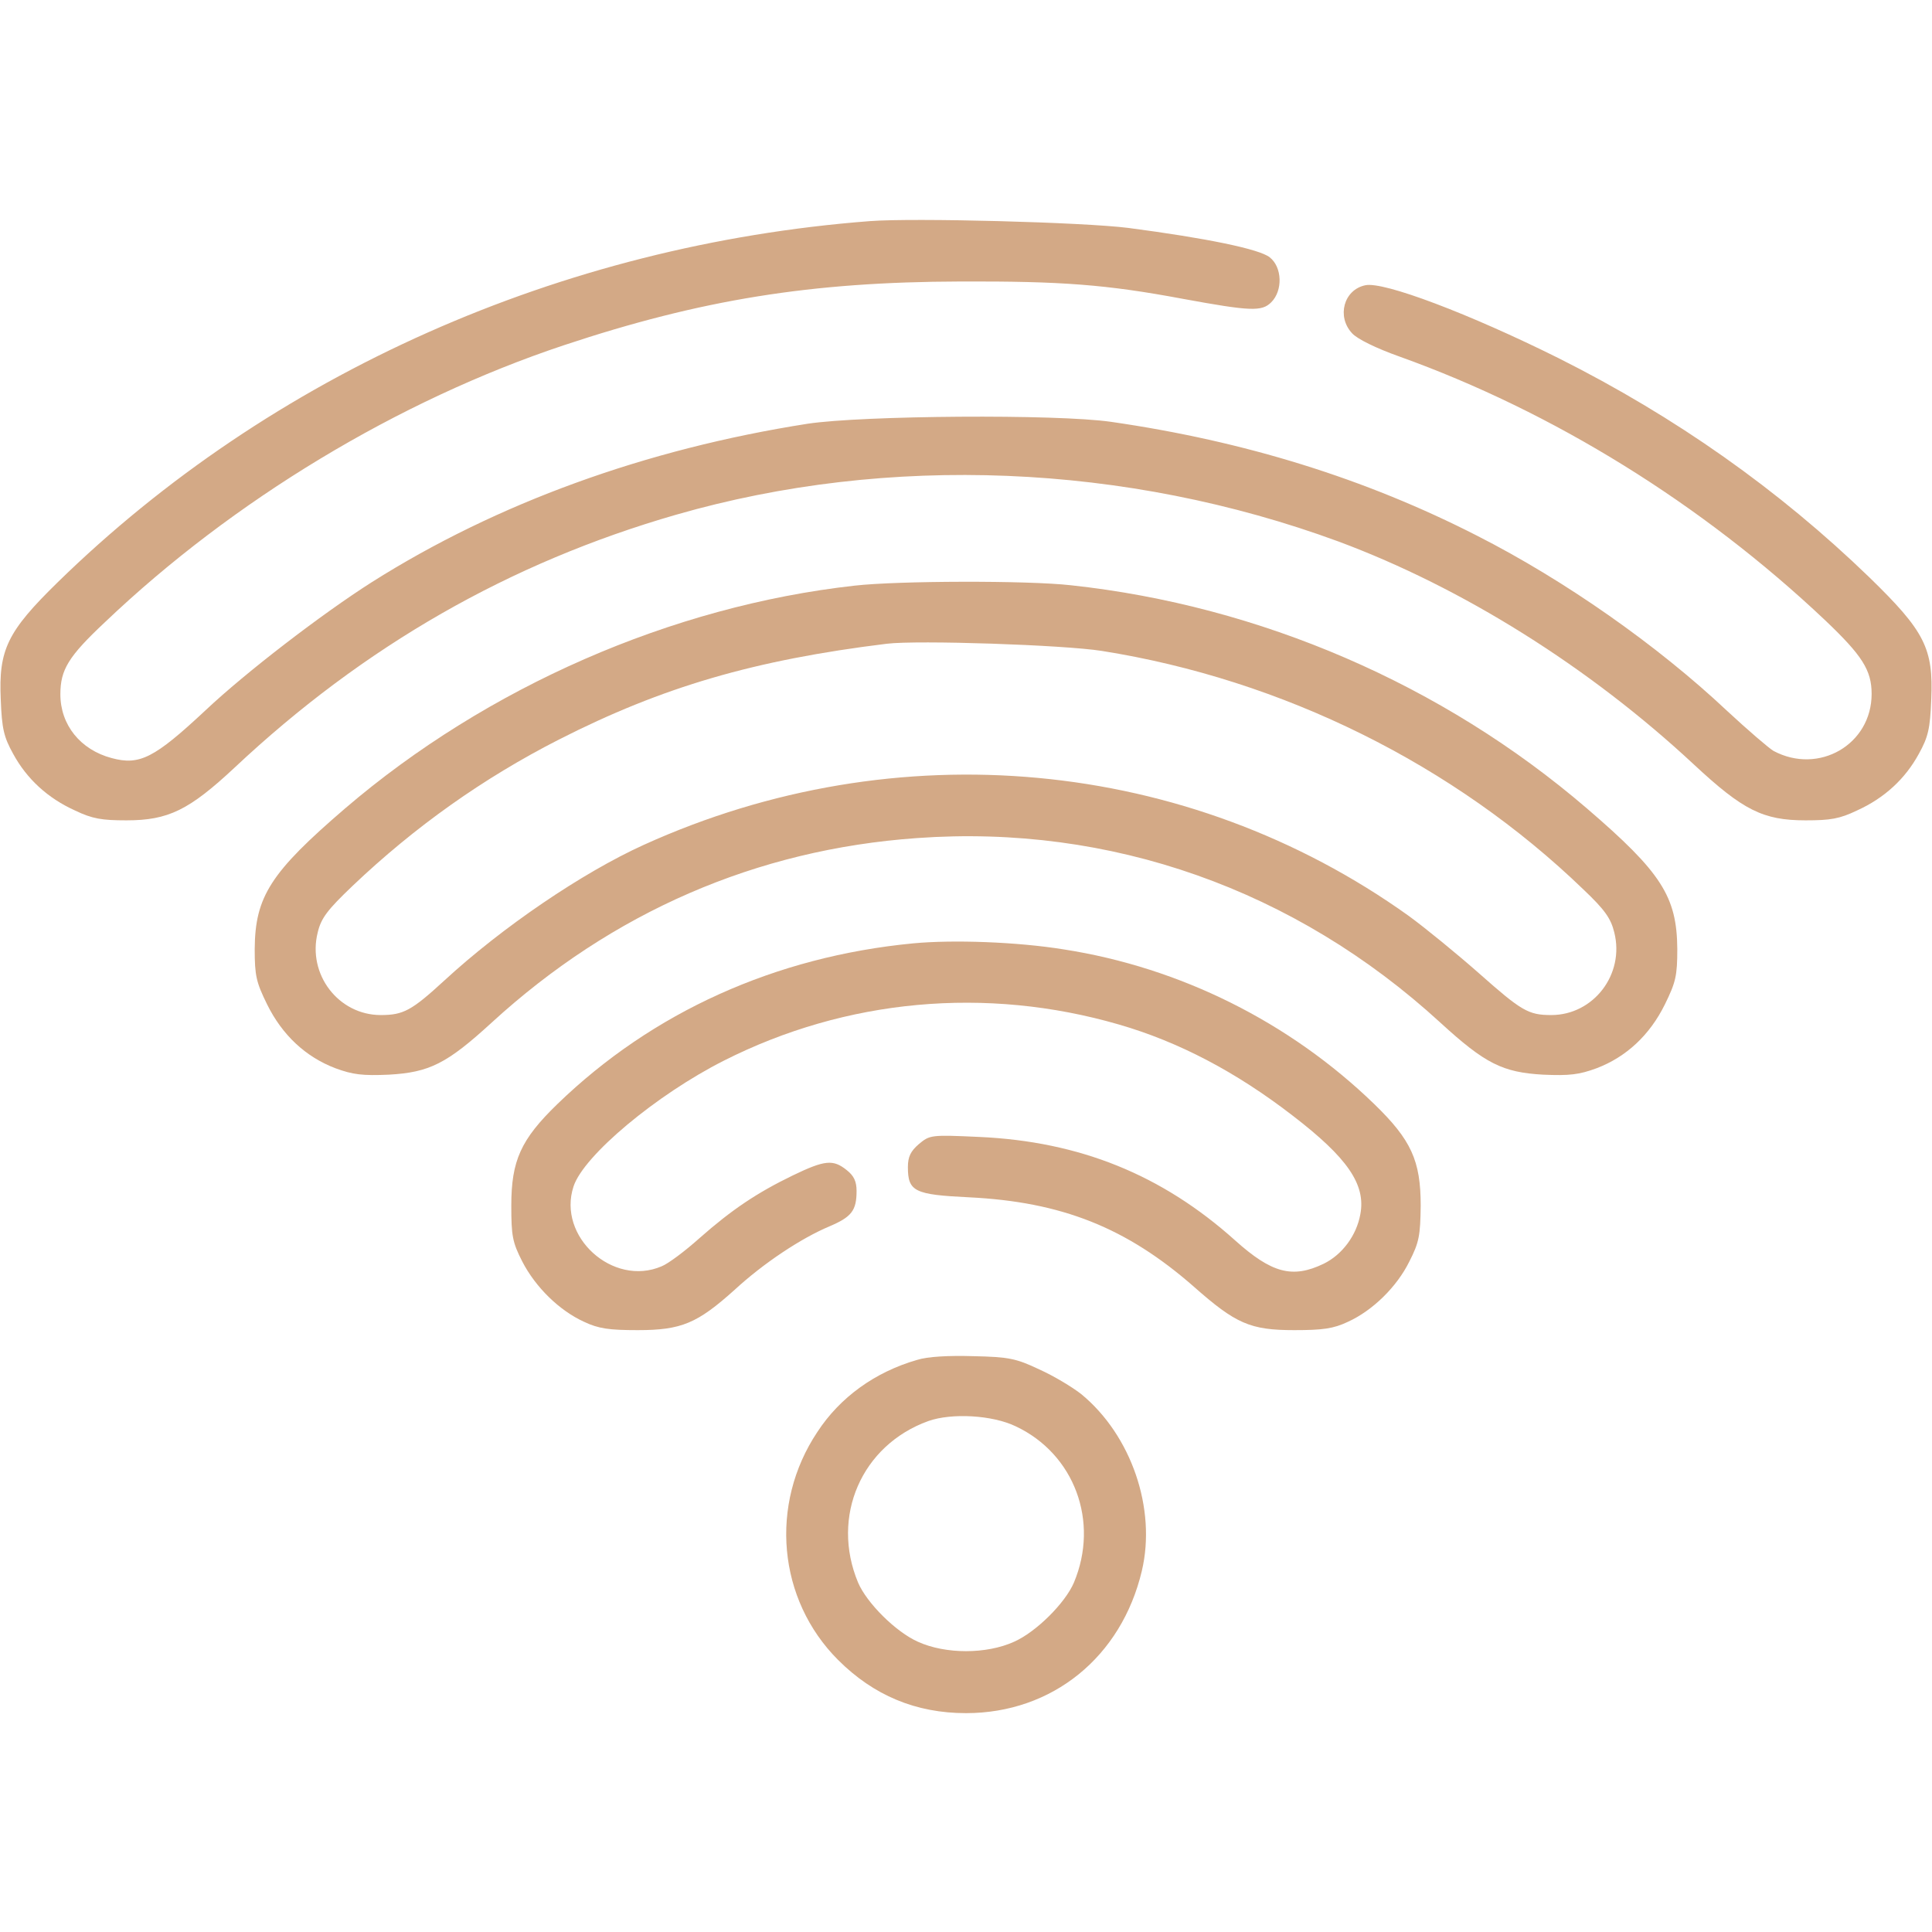
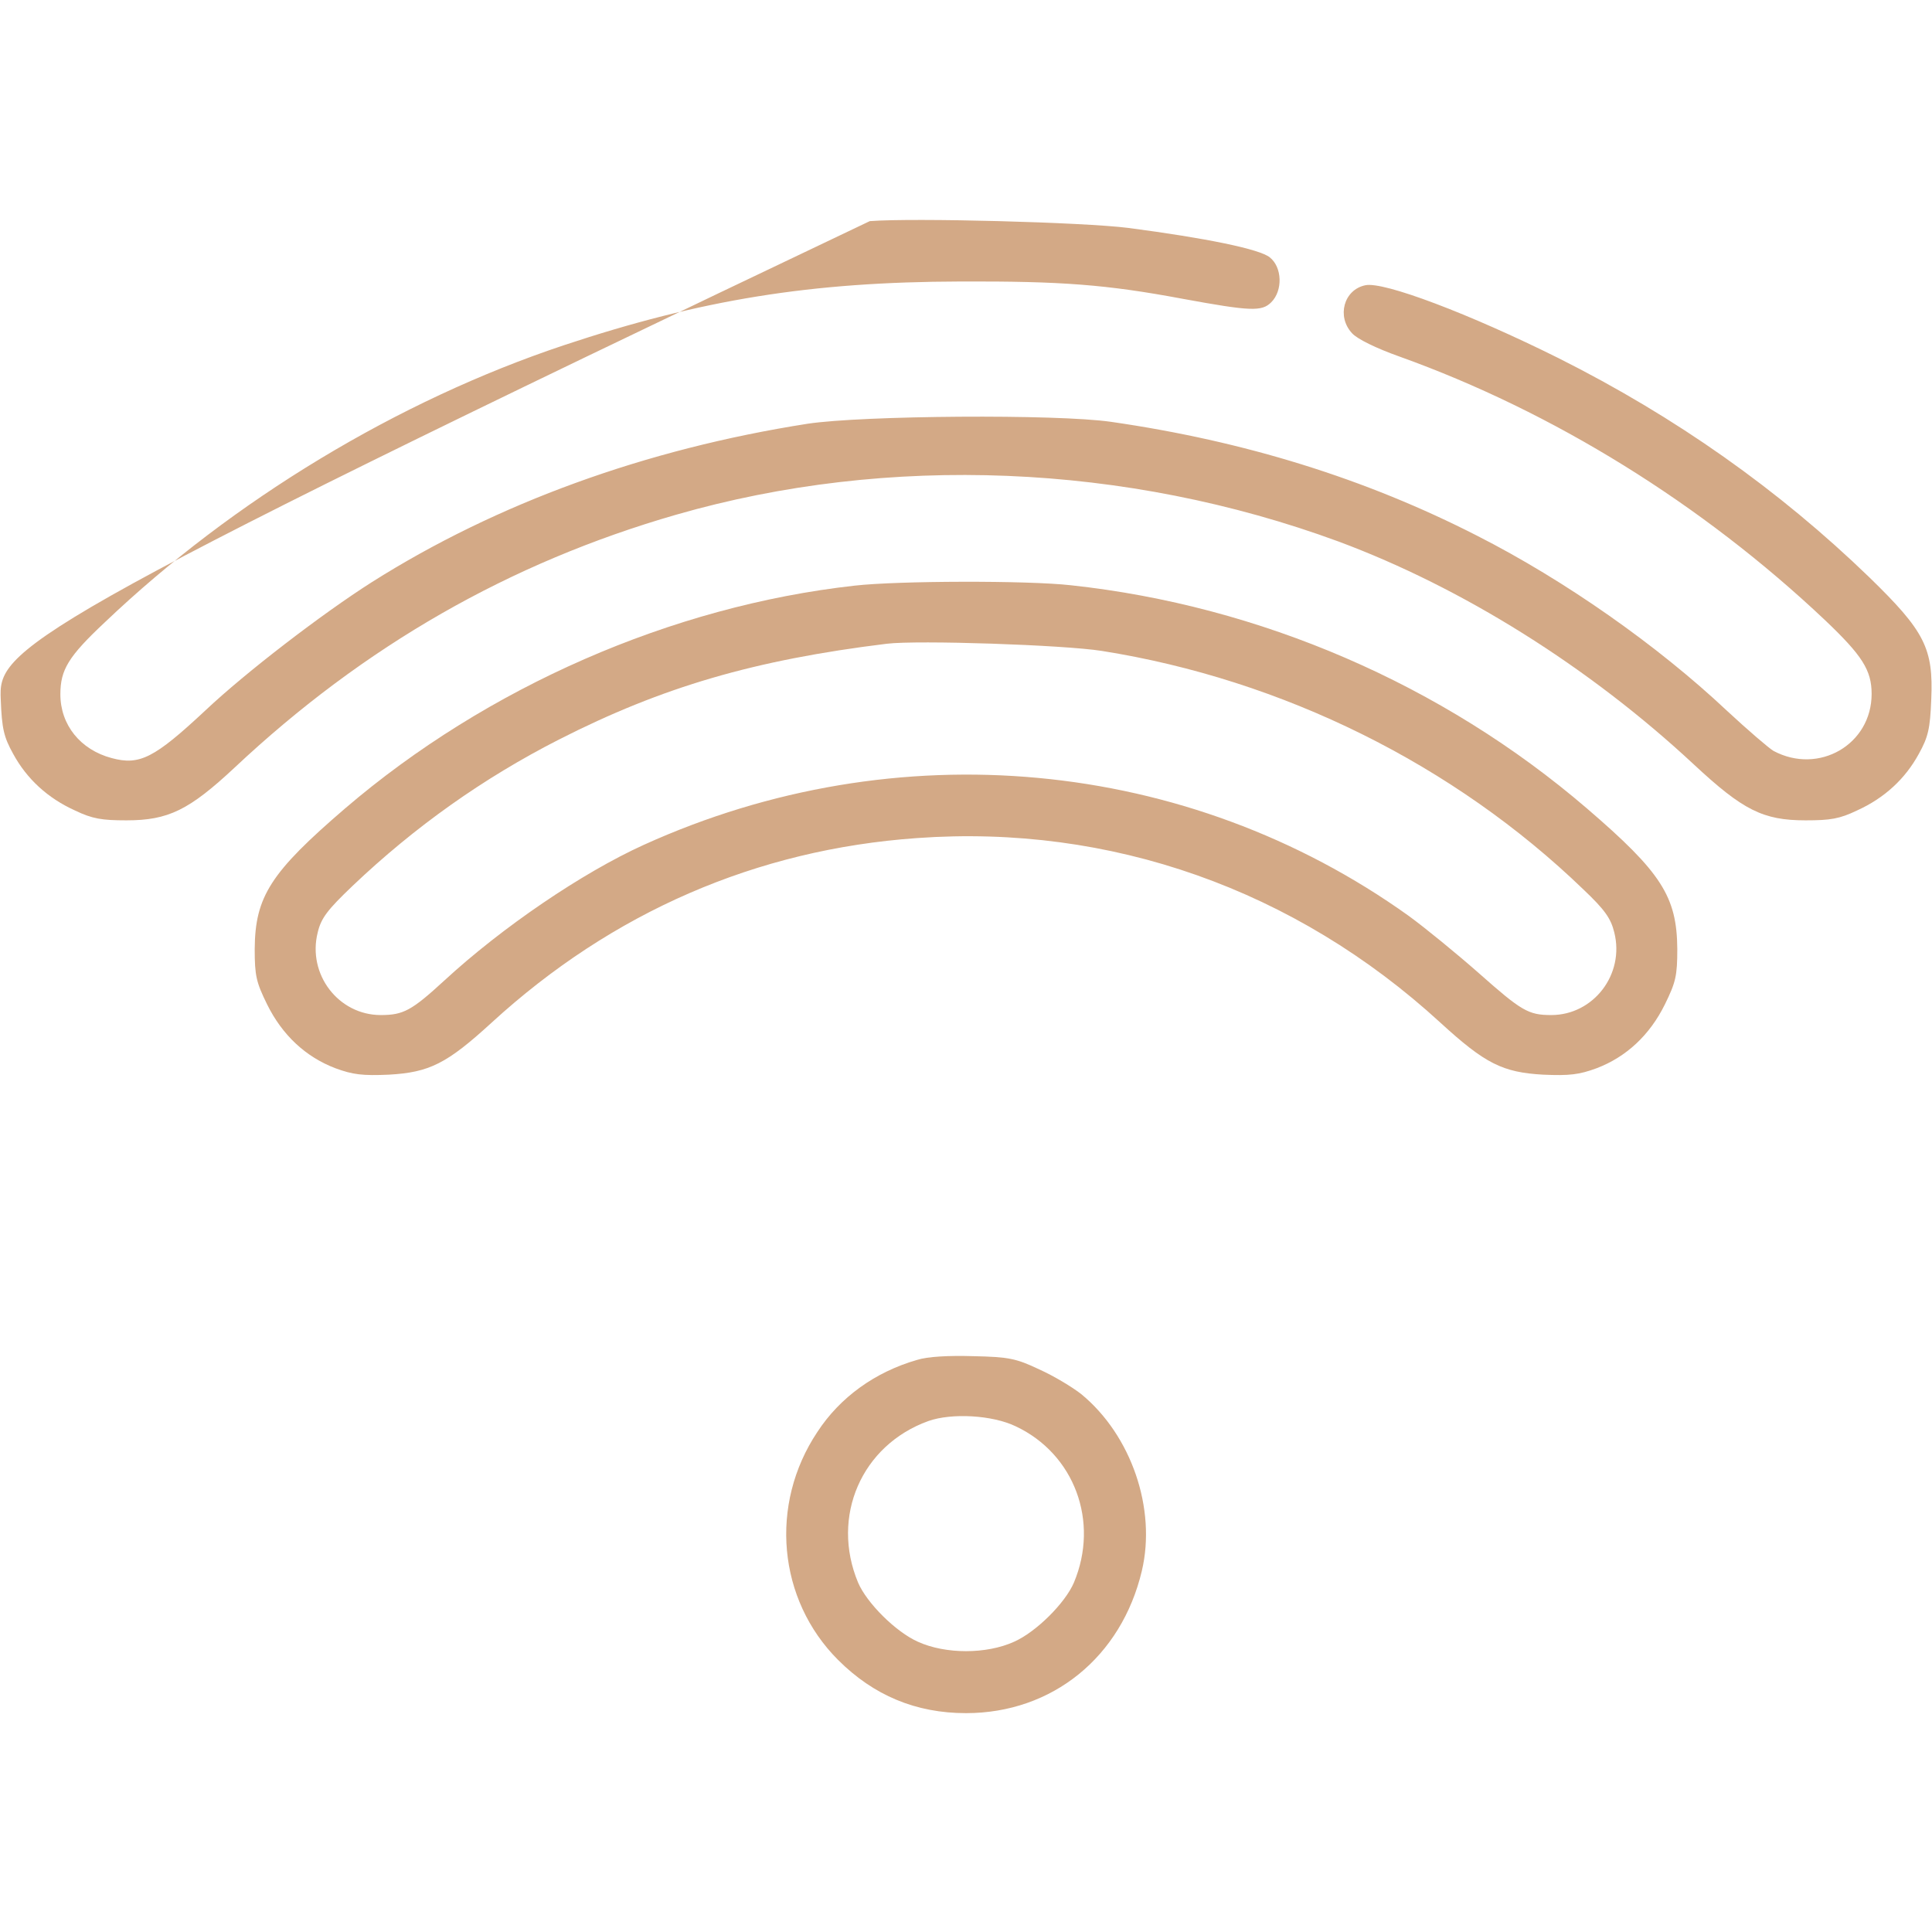
<svg xmlns="http://www.w3.org/2000/svg" width="512" height="512" viewBox="0 0 512 512" fill="none">
-   <path d="M230.5 58.6C148.6 64.9 71.8 99.1 15.3 154.3C1.9 167.4 -0.4 172.2 0.2 185.4C0.5 193.1 1 195.3 3.5 199.8C7.1 206.4 12.6 211.5 19.9 214.8C24.5 217 27 217.4 33.5 217.4C44.6 217.4 50.1 214.7 62.2 203.4C96.5 171.2 135.1 149.1 179.2 136.4C235.5 120.2 298.4 122.8 354.7 143.5C387.5 155.7 421.1 176.7 448.9 202.6C461.9 214.7 467.2 217.4 478.5 217.4C485.1 217.4 487.5 217 492.1 214.8C499.4 211.5 504.9 206.4 508.5 199.8C511 195.3 511.5 193.1 511.8 185.4C512.4 171.8 510.1 167.3 495.4 153C471.4 129.8 444.1 110.5 413 94.9C389.5 83.2 366.6 74.5 361.8 75.6C356.1 76.8 354.2 83.9 358.3 88.3C359.6 89.8 364.7 92.3 370.9 94.5C411.6 109.1 451 133.5 483.6 164.3C493.5 173.7 496 177.6 496 183.9C496 197.3 482 205.4 470 199C468.8 198.3 463.2 193.5 457.6 188.3C439.2 171 414.7 153.8 391.5 142C361.8 126.8 329.8 116.9 294.5 111.8C280.1 109.7 228.5 110.1 214 112.3C171.2 119 131.7 133.3 98.5 154.3C85.3 162.7 65.1 178.2 54.4 188.3C40.9 200.9 37 202.9 29.6 200.9C21.3 198.7 16 192.1 16 184C16 177.5 18.1 174 27.8 164.9C61.7 132.6 105.6 106.1 149.4 91.5C185.8 79.4 214.9 74.7 254.5 74.6C281.3 74.5 293.2 75.4 313.5 79.2C331.5 82.5 334.4 82.6 336.9 80.1C340 77 339.8 70.8 336.5 68.2C333.8 66 319.6 63.1 299 60.4C287.1 58.9 242.3 57.7 230.5 58.6Z" fill="#D3A986" />
+   <path d="M230.5 58.6C1.9 167.4 -0.4 172.2 0.2 185.4C0.5 193.1 1 195.3 3.5 199.8C7.1 206.4 12.6 211.5 19.9 214.8C24.5 217 27 217.4 33.5 217.4C44.6 217.4 50.1 214.7 62.2 203.4C96.5 171.2 135.1 149.1 179.2 136.4C235.5 120.2 298.4 122.8 354.7 143.5C387.5 155.7 421.1 176.7 448.9 202.6C461.9 214.7 467.2 217.4 478.5 217.4C485.1 217.4 487.5 217 492.1 214.8C499.4 211.5 504.9 206.4 508.5 199.8C511 195.3 511.5 193.1 511.8 185.4C512.4 171.8 510.1 167.3 495.4 153C471.4 129.8 444.1 110.5 413 94.9C389.5 83.2 366.6 74.5 361.8 75.6C356.1 76.8 354.2 83.9 358.3 88.3C359.6 89.8 364.7 92.3 370.9 94.5C411.6 109.1 451 133.5 483.6 164.3C493.5 173.7 496 177.6 496 183.9C496 197.3 482 205.4 470 199C468.8 198.3 463.2 193.5 457.6 188.3C439.2 171 414.7 153.8 391.5 142C361.8 126.8 329.8 116.9 294.5 111.8C280.1 109.7 228.5 110.1 214 112.3C171.2 119 131.7 133.3 98.5 154.3C85.3 162.7 65.1 178.2 54.4 188.3C40.9 200.9 37 202.9 29.6 200.9C21.3 198.7 16 192.1 16 184C16 177.5 18.1 174 27.8 164.9C61.7 132.6 105.6 106.1 149.4 91.5C185.8 79.4 214.9 74.7 254.5 74.6C281.3 74.5 293.2 75.4 313.5 79.2C331.5 82.5 334.4 82.6 336.9 80.1C340 77 339.8 70.8 336.5 68.2C333.8 66 319.6 63.1 299 60.4C287.1 58.9 242.3 57.7 230.5 58.6Z" fill="#D3A986" />
  <path d="M226.5 155.2C178 160.6 129 182.1 91.5 214.2C71.7 231.2 67.6 237.6 67.5 251.5C67.5 258.6 67.9 260.3 70.8 266.2C74.8 274.3 81 280.1 88.9 283.1C93.5 284.8 96.1 285.1 103 284.8C113.8 284.2 118.4 281.9 130.3 271C162.3 241.7 200.5 225.1 243 222.1C294.3 218.4 343.2 235.7 381.7 271C393.6 281.9 398.2 284.2 409 284.8C415.9 285.1 418.5 284.8 423.1 283.1C431 280.1 437.2 274.3 441.2 266.2C444.1 260.3 444.5 258.6 444.5 251.5C444.4 237.6 440.3 231.2 420.5 214.2C382.3 181.4 333.9 160.5 283.8 155.1C272.3 153.8 237.9 153.9 226.5 155.2ZM292 172.5C339.9 180.1 385.3 202.6 419.6 235.7C425.3 241.1 426.9 243.4 427.8 247.1C430.6 258.2 422.3 269 411.1 269C405 269 403.2 267.9 391.8 257.8C386 252.7 377.7 245.9 373.3 242.7C314.6 200.7 237.6 193.5 170.6 223.9C154.3 231.3 133.1 245.7 117.7 259.9C109.1 267.8 106.9 269 100.9 269C89.7 269 81.4 258.2 84.2 247.1C85.1 243.3 86.8 241.1 93.4 234.8C109.9 219.1 128.1 206.2 148.1 196C175.6 182 200 174.9 235 170.6C243.2 169.6 281.9 170.9 292 172.5Z" fill="#D3A986" />
-   <path d="M242 250C205.5 253.5 172.9 268.2 147.7 292.6C138 302 135.5 307.6 135.5 319.5C135.5 327.5 135.8 329.2 138.4 334.3C141.9 341.1 148.2 347.3 154.8 350.3C158.6 352.1 161.4 352.5 169 352.5C180.6 352.5 184.8 350.7 194.7 341.8C202.3 334.8 212.2 328.2 219.8 325C225.7 322.5 227 320.8 227 315.6C227 313.1 226.3 311.6 224.4 310.1C220.8 307.2 218.6 307.4 210.1 311.5C200.6 316.1 193.9 320.6 185.4 328.1C181.6 331.5 177.1 334.9 175.3 335.6C162.4 341.1 147.6 327.7 152 314.4C154.7 306.2 174 290.1 191.8 281.1C224.2 264.7 261.3 261.3 296.5 271.5C312.4 276.1 327.6 284.1 342.5 295.6C357.1 306.8 362 313.9 360.5 321.8C359.5 327.4 355.7 332.5 350.8 334.9C342.5 338.9 337 337.4 327.3 328.7C307.9 311.3 286.1 302.5 259.5 301.3C246.6 300.7 246.4 300.8 243.5 303.2C241.3 305.1 240.6 306.6 240.6 309.3C240.6 315.8 242.4 316.6 256.8 317.3C281.3 318.5 298.5 325.3 316.4 341C327.5 350.8 331.3 352.5 343 352.5C350.6 352.5 353.4 352.1 357.2 350.3C363.8 347.3 370.2 341 373.5 334.3C376.1 329.2 376.4 327.4 376.5 319.5C376.5 307.6 374 302.1 364.2 292.6C341.8 270.9 312.8 256.4 281.9 251.6C269.5 249.6 252.6 249 242 250Z" fill="#D3A986" />
  <path d="M243 360.4C231.9 363.6 222.6 370.3 216.6 379.5C203.8 398.7 206.1 423.9 222.1 439.9C231.5 449.3 242.7 454 256 454C278.9 454 297.2 439.1 302.6 416.3C306.5 399.8 299.8 380.4 286.6 369.5C284.2 367.6 279.2 364.6 275.4 362.9C269.3 360 267.3 359.6 258 359.4C251.4 359.2 245.8 359.5 243 360.4ZM269.2 378C284.7 385.3 291.4 403.2 284.6 419.4C282.3 424.8 274.6 432.5 268.7 435.1C261.4 438.4 250.6 438.4 243.3 435.1C237.4 432.5 229.7 424.8 227.4 419.4C220.1 401.9 228.3 383 246 376.6C252.2 374.4 263 375 269.2 378Z" fill="#D3A986" />
</svg>